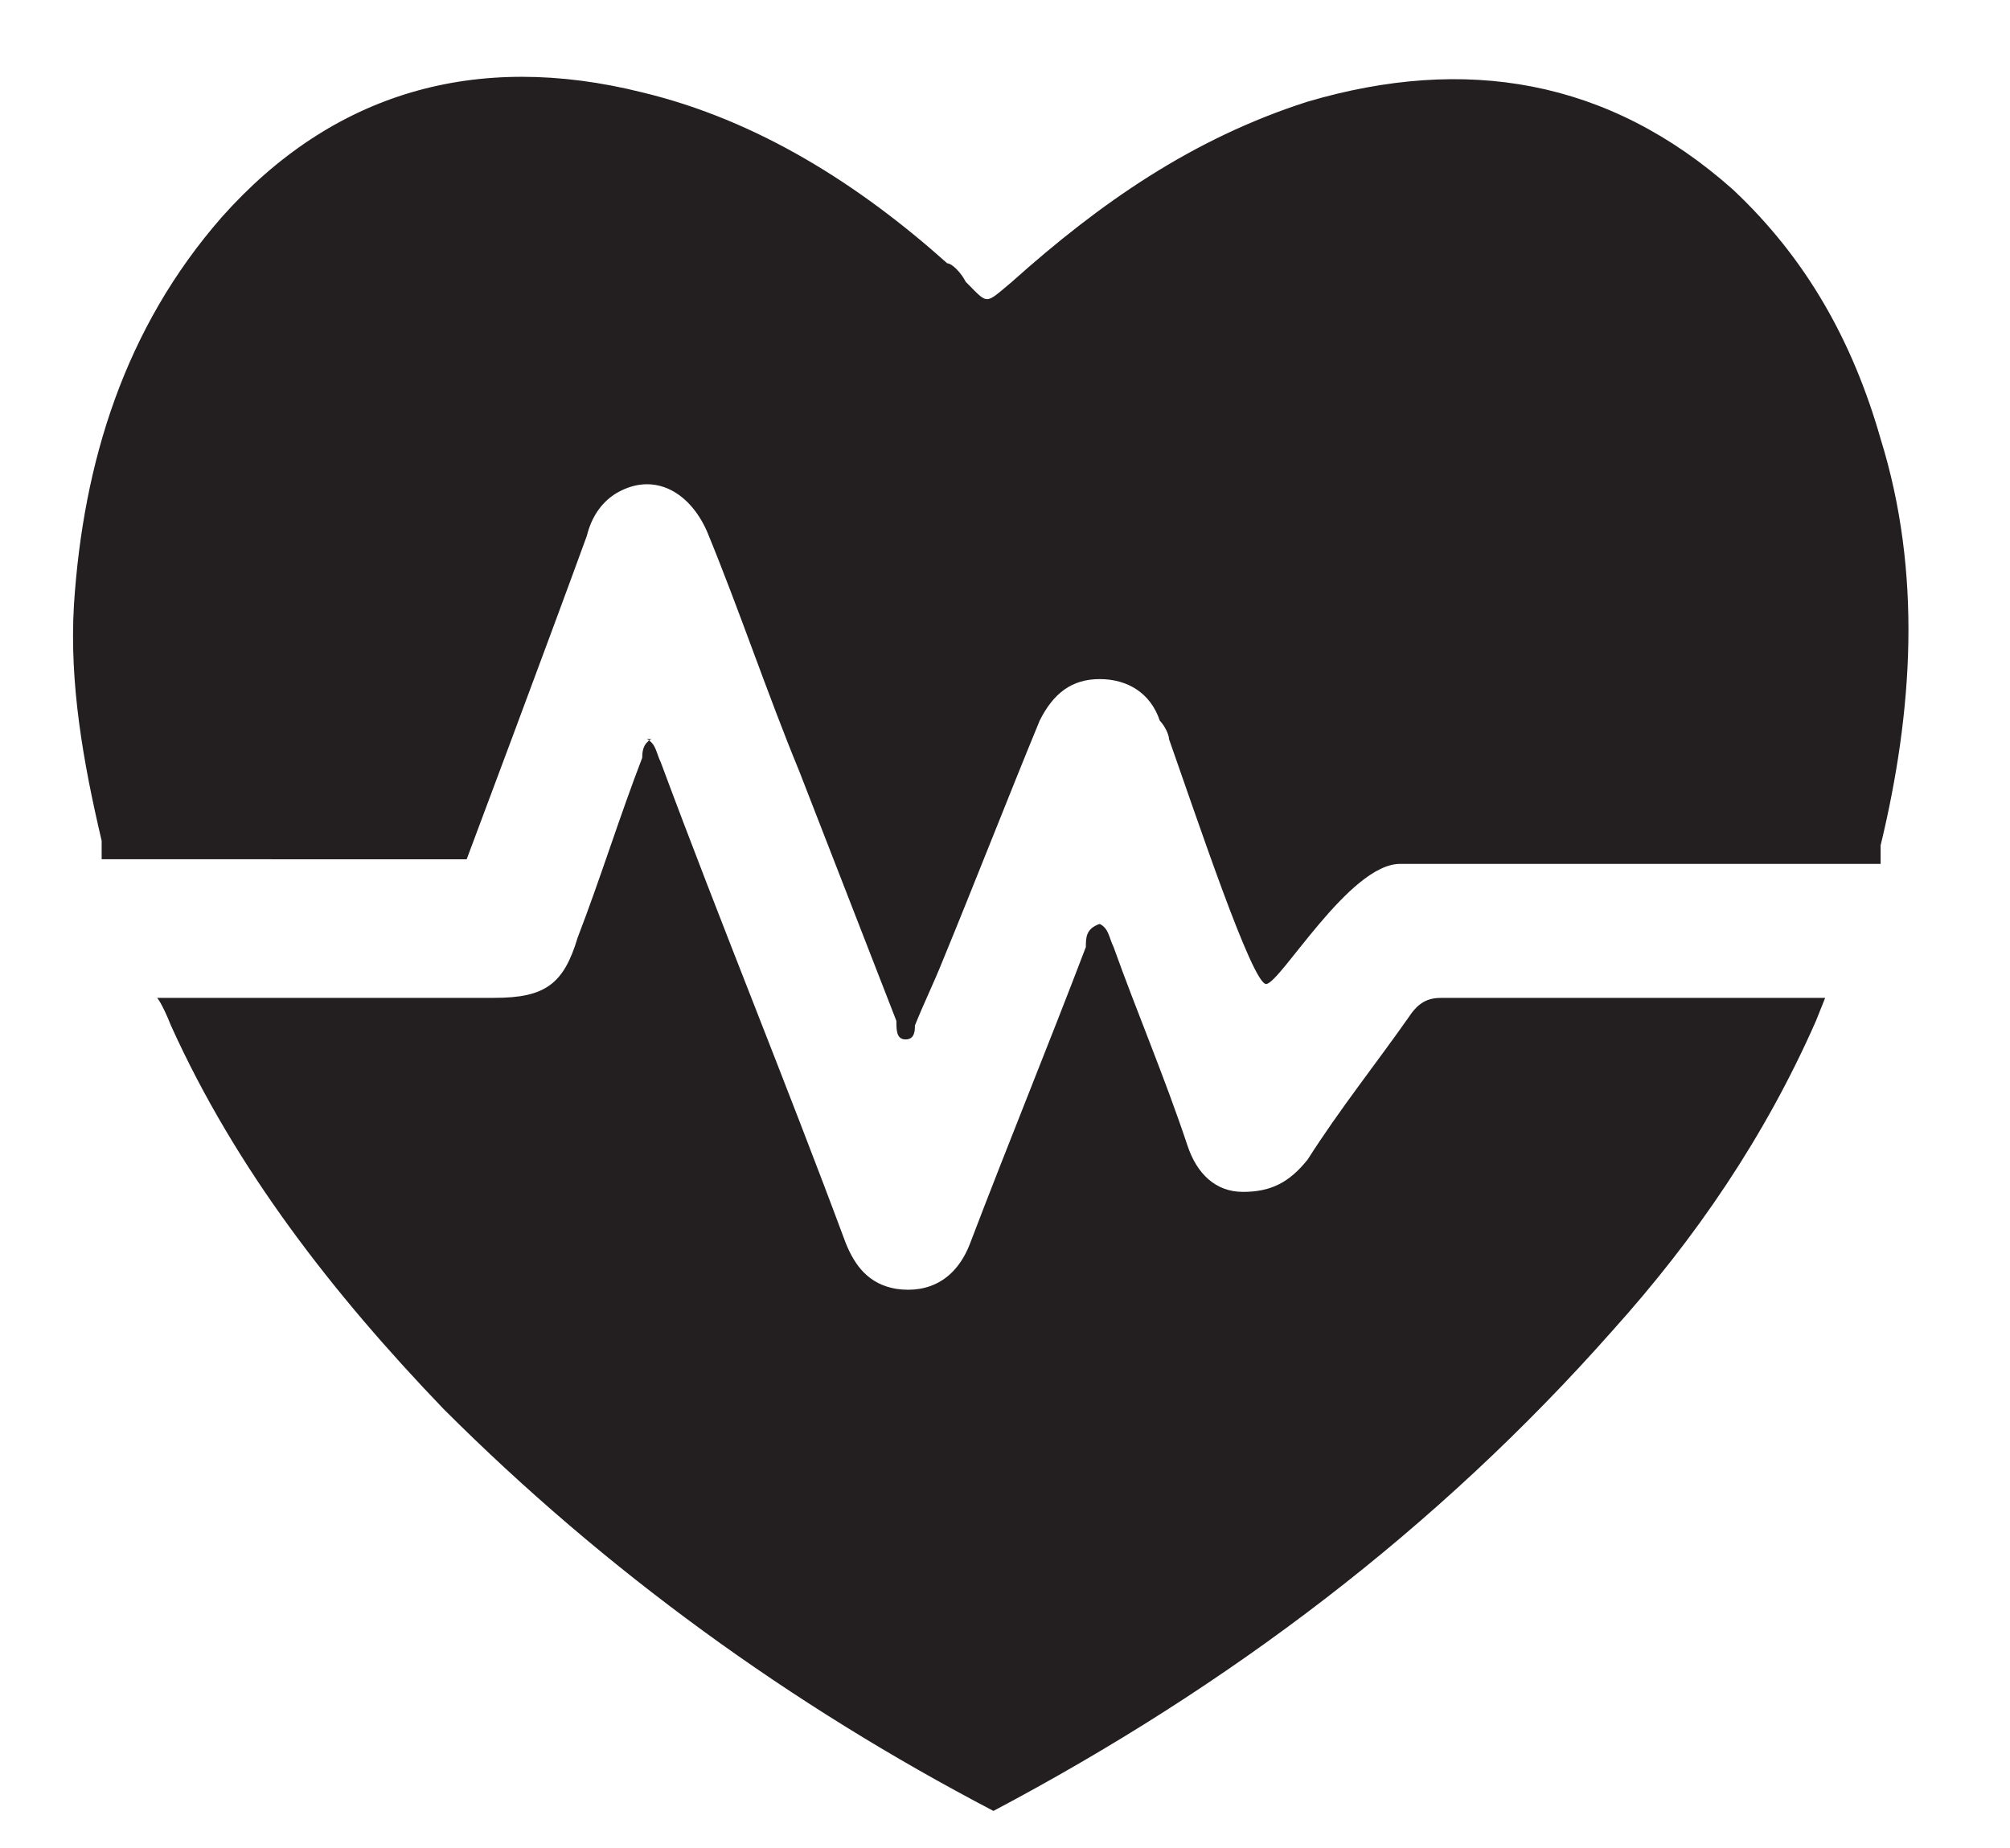
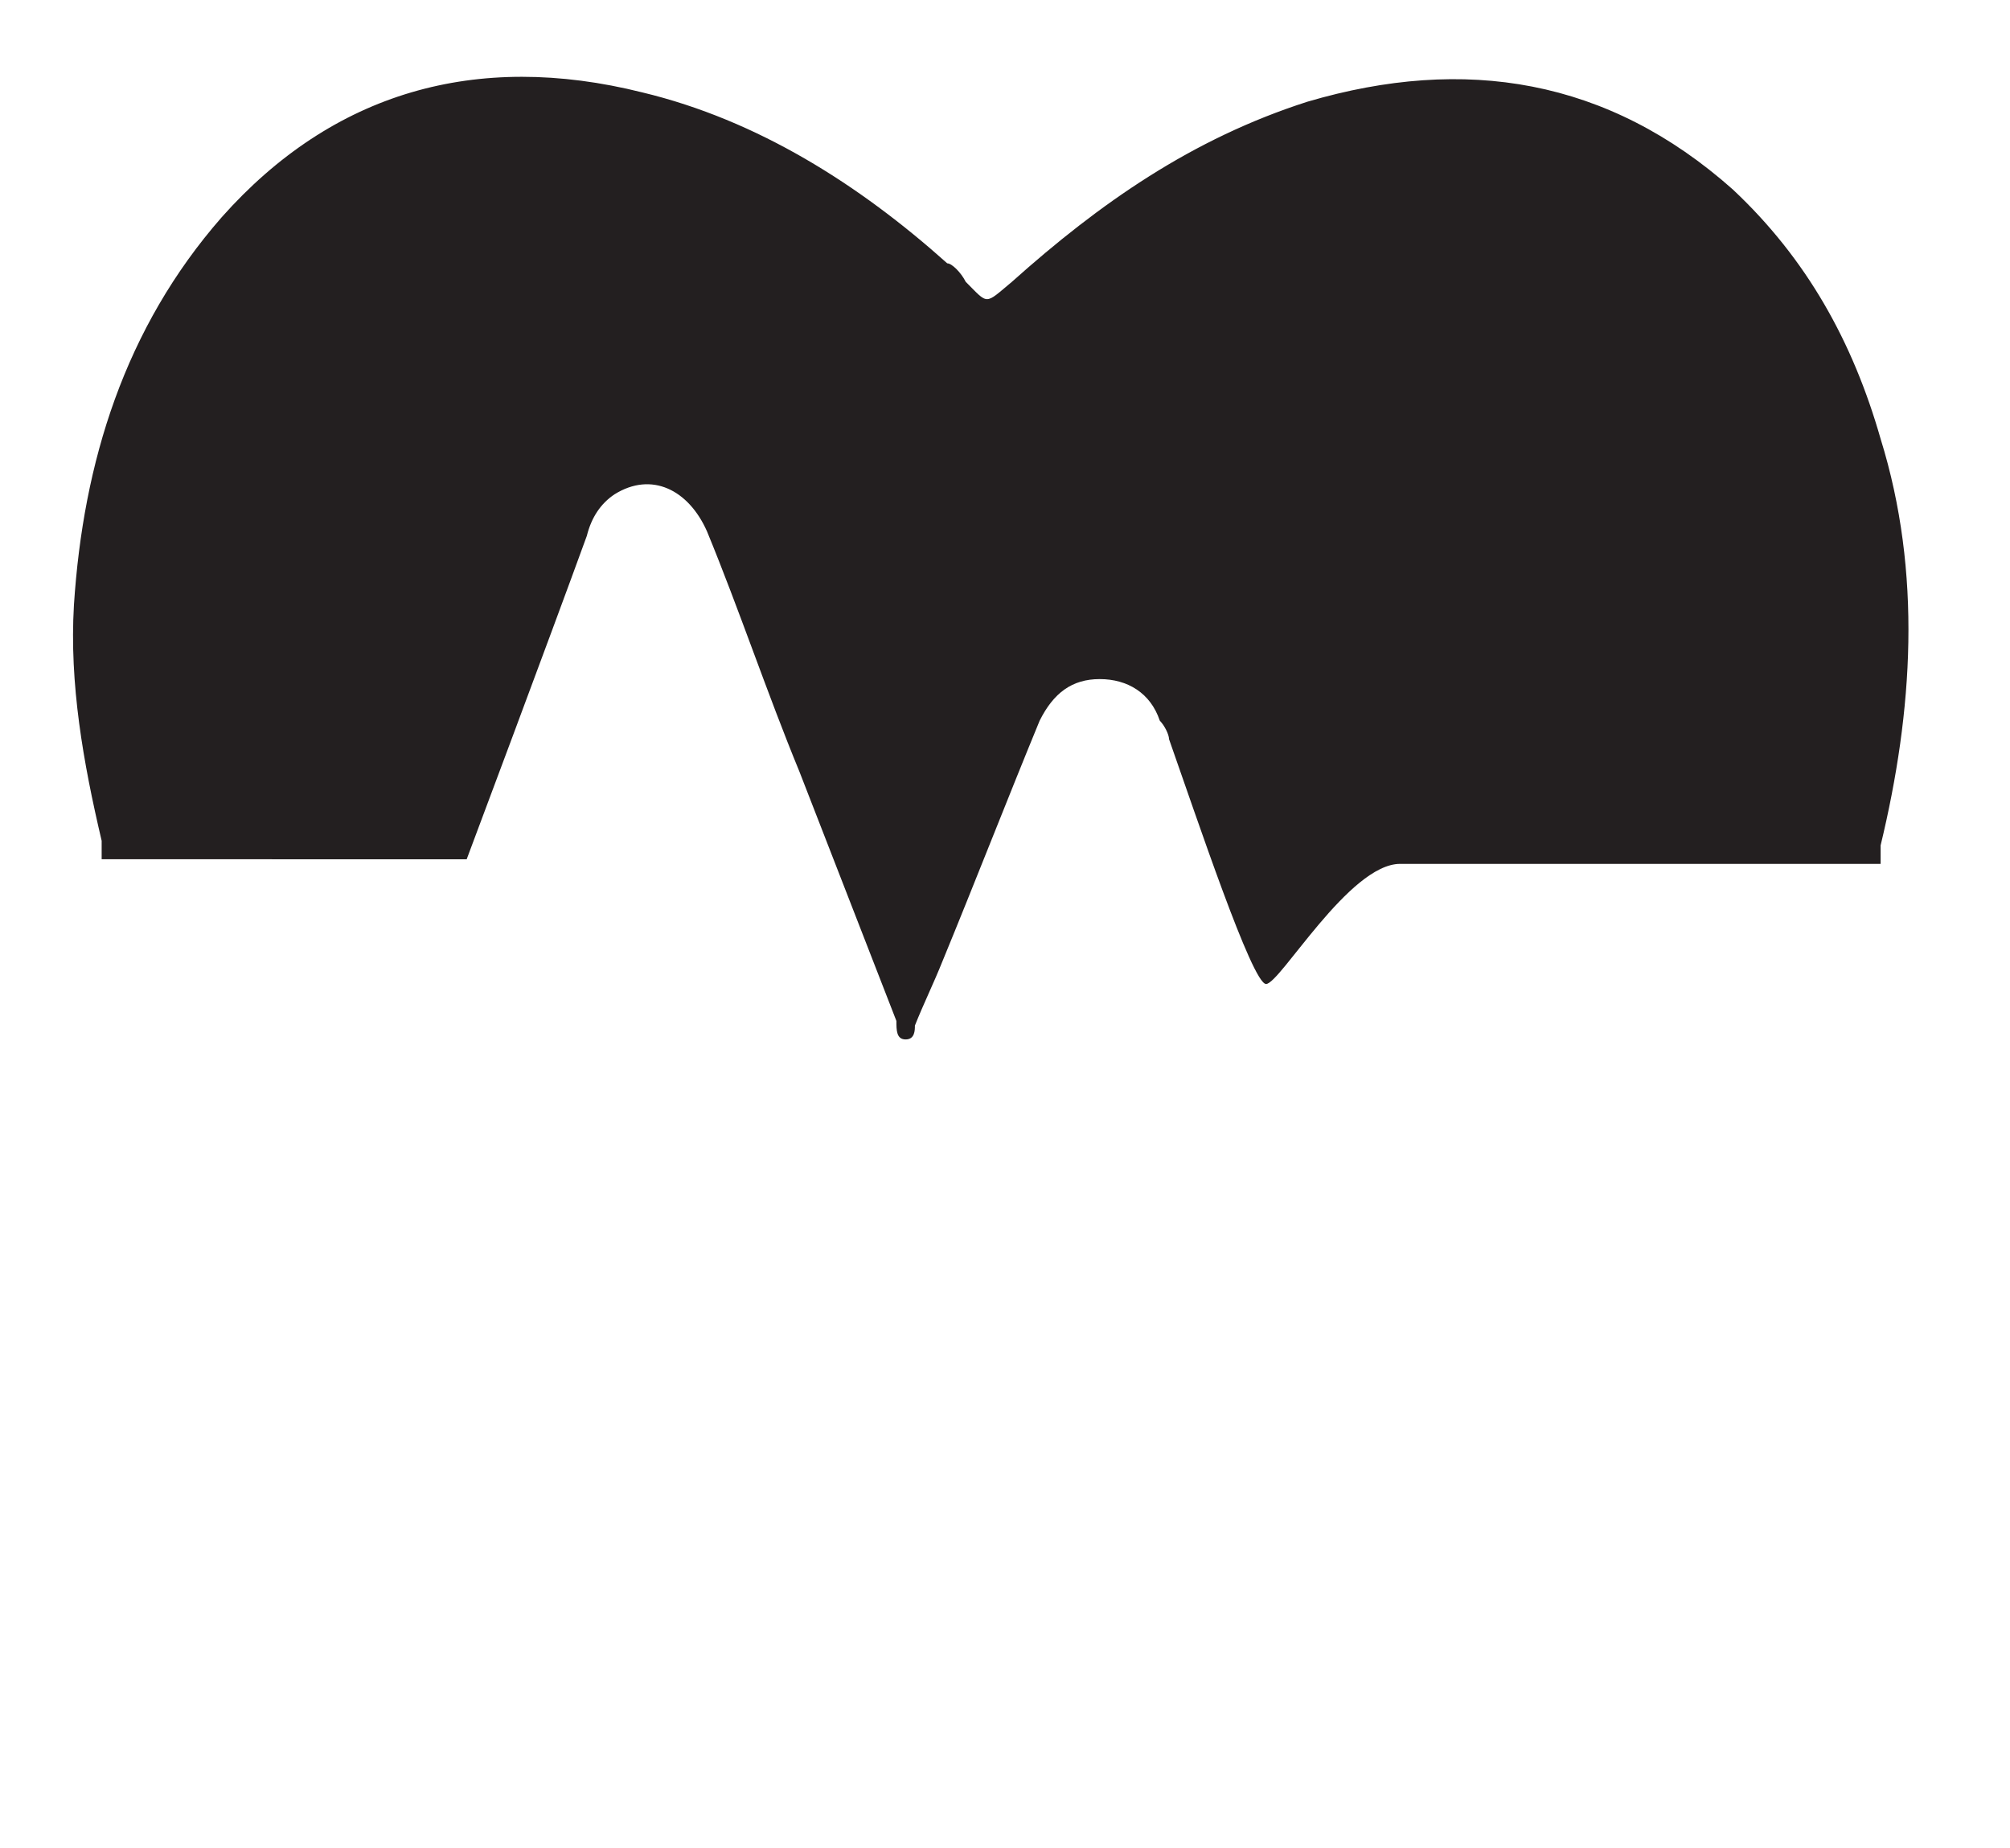
<svg xmlns="http://www.w3.org/2000/svg" version="1.1" viewBox="0 0 43.5 40">
  <defs>
    <style>
      .cls-1 {
        fill: #231f20;
      }
    </style>
  </defs>
  <g>
    <g id="Layer_1">
      <g id="Layer_1-2" data-name="Layer_1">
        <path class="cls-1" d="M30.3,18.7c-1.1,0-2.6,2.6-2.9,2.6s-1.5-3.6-2.1-5.3c0-.1-.1-.3-.2-.4-.2-.6-.7-.9-1.3-.9s-1,.3-1.3.9c-.7,1.7-1.4,3.5-2.1,5.2-.2.5-.4.9-.6,1.4,0,.1,0,.3-.2.3s-.2-.2-.2-.4c-.7-1.8-1.4-3.6-2.1-5.4-.7-1.7-1.3-3.5-2-5.2-.4-.9-1.2-1.3-2-.8-.3.2-.5.5-.6.9-.8,2.2-2.6,7-2.6,7H2.2s0,.2,0-.4c-.4-1.7-.7-3.4-.6-5.1.2-3.1,1.1-6,3.2-8.4,2.4-2.7,5.5-3.6,9.1-2.7,2.5.6,4.7,2,6.6,3.7.1,0,.3.2.4.4.5.5.4.5,1,0,1.9-1.7,3.9-3.1,6.4-3.9,3.4-1,6.5-.5,9.2,1.9,1.6,1.5,2.6,3.3,3.2,5.4.9,2.9.7,5.9,0,8.8,0,.3,0,.4,0,.4h-10.1" />
-         <path class="cls-1" d="M14,16c.2.1.2.3.3.5,1.3,3.5,2.7,6.9,4,10.4.2.5.5.9,1.1,1,.7.1,1.3-.2,1.6-1,.8-2.1,1.7-4.3,2.5-6.4,0-.2,0-.4.3-.5.2.1.2.3.3.5.5,1.4,1.1,2.8,1.6,4.3.2.6.6,1,1.2,1s1-.2,1.4-.7c.7-1.1,1.5-2.1,2.2-3.1.2-.3.4-.4.7-.4h8.3l-.2.5c-1.1,2.5-2.6,4.7-4.4,6.7-3.8,4.3-8.3,7.7-13.4,10.4-4.4-2.3-8.4-5.2-11.9-8.7-2.4-2.5-4.5-5.2-5.9-8.3-.2-.5-.3-.6-.3-.6h7.3c1.1,0,1.5-.3,1.8-1.3.5-1.3.9-2.6,1.4-3.9,0-.1,0-.3.2-.4" />
      </g>
    </g>
  </g>
</svg>